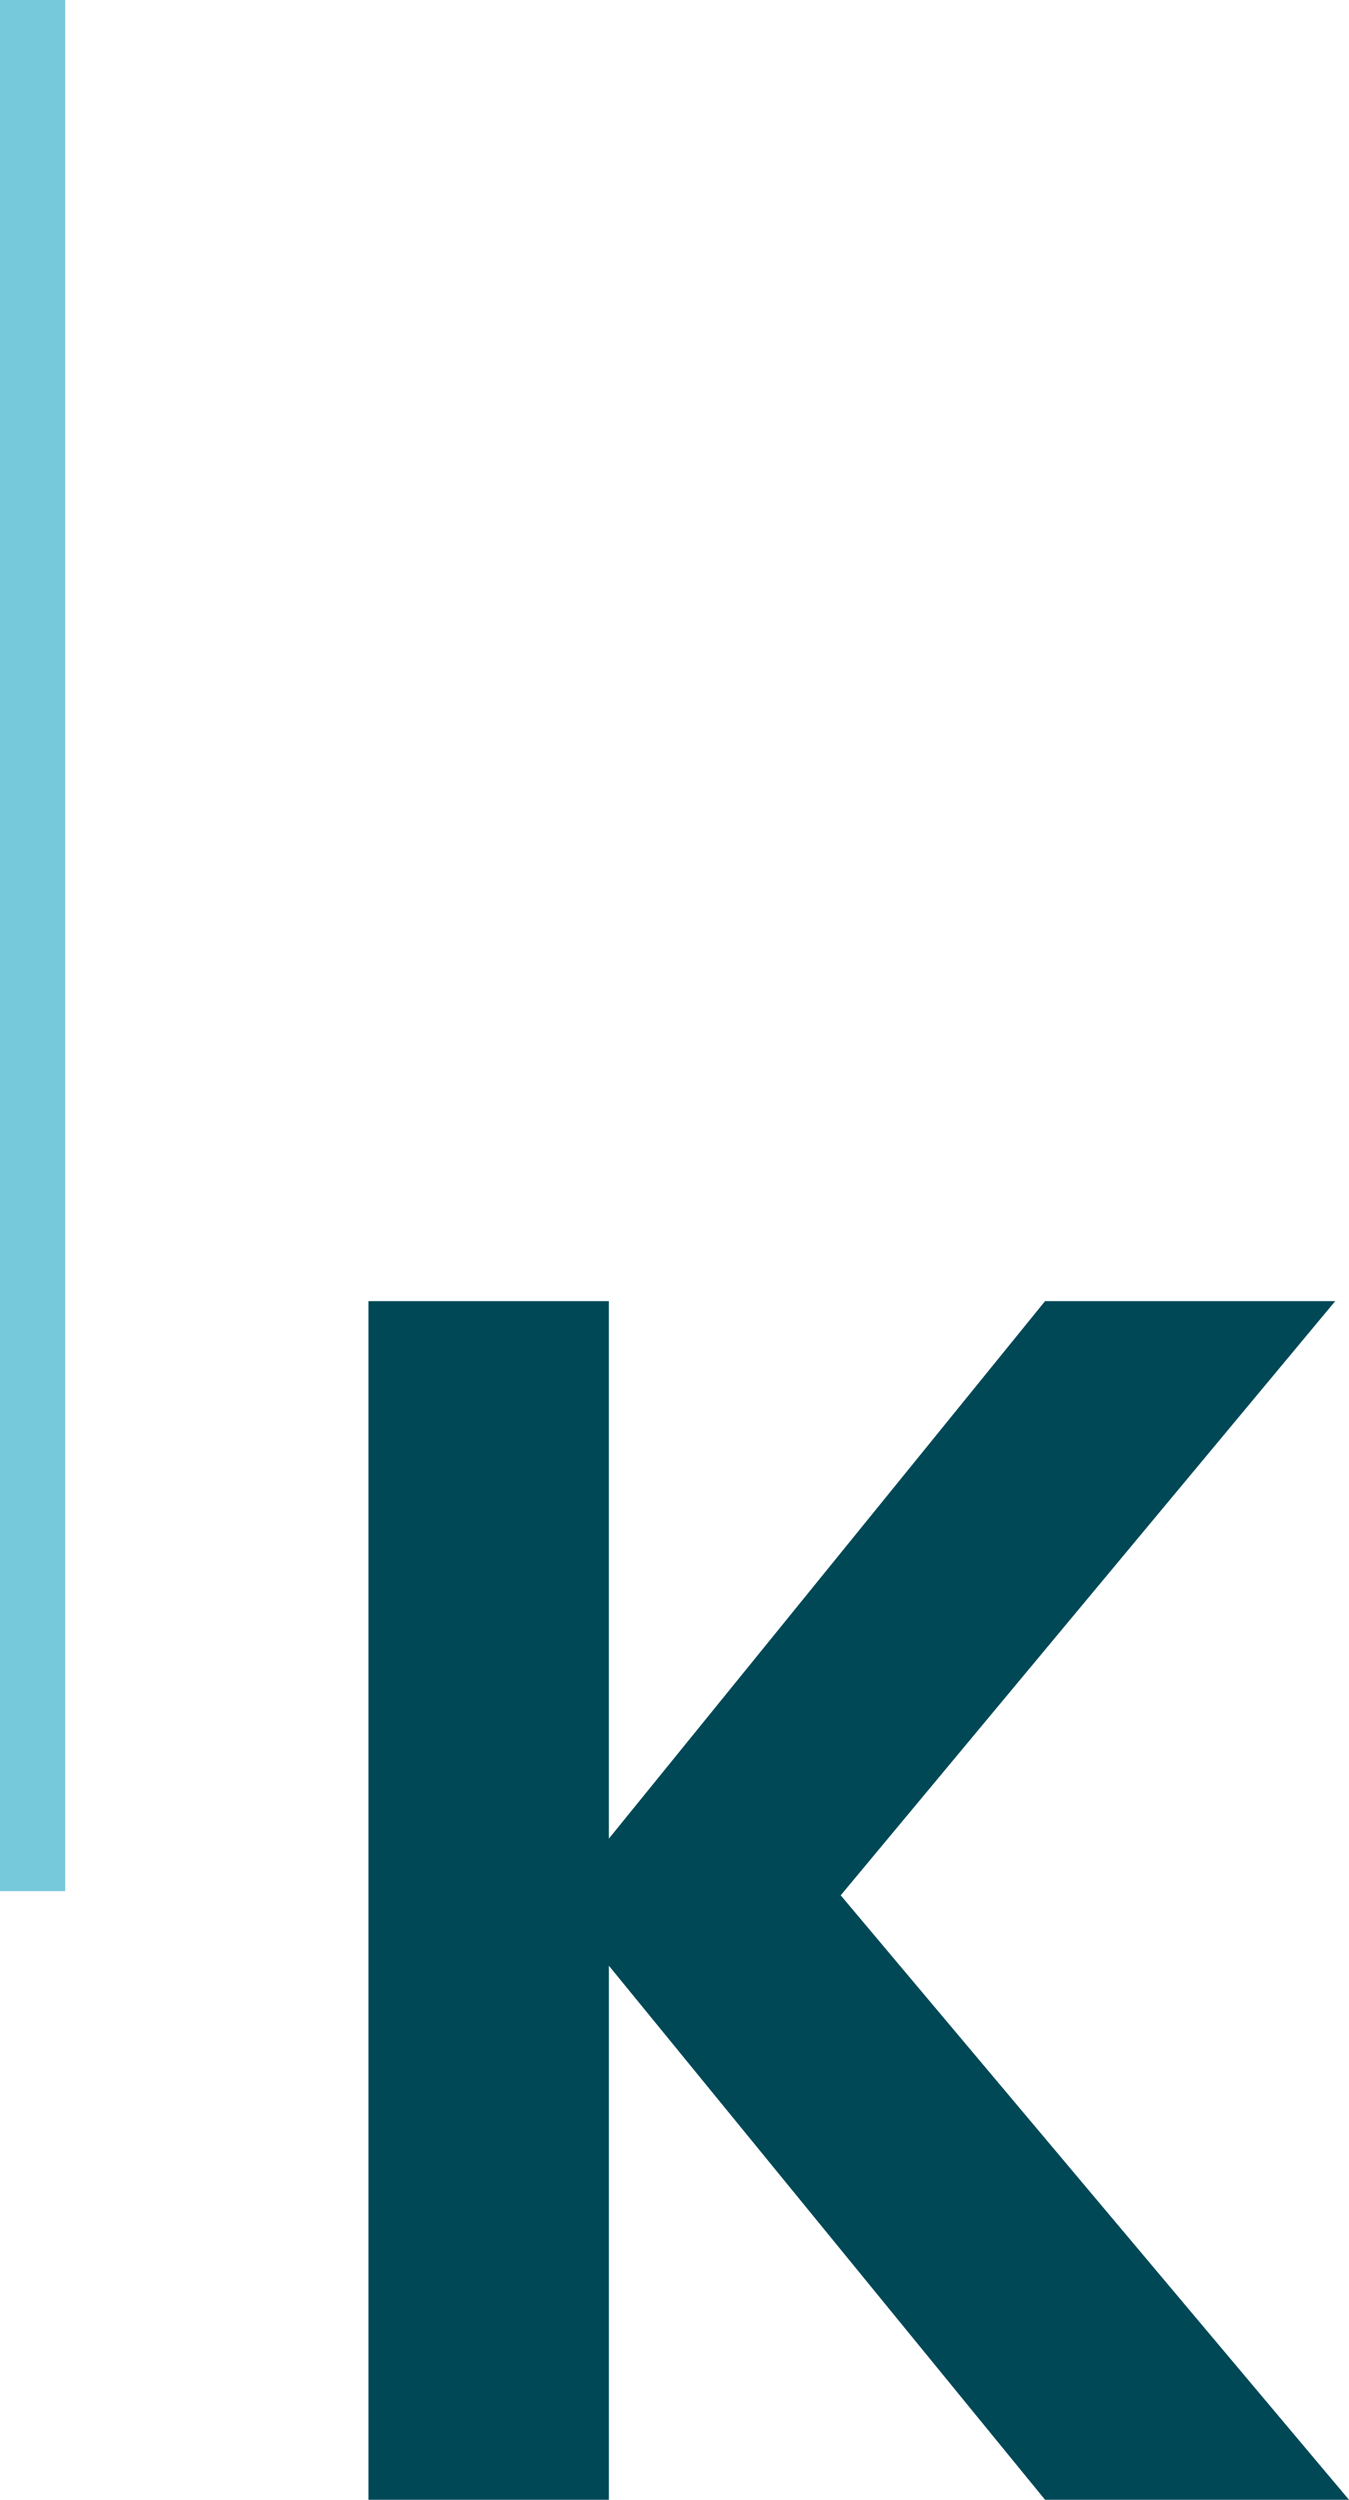
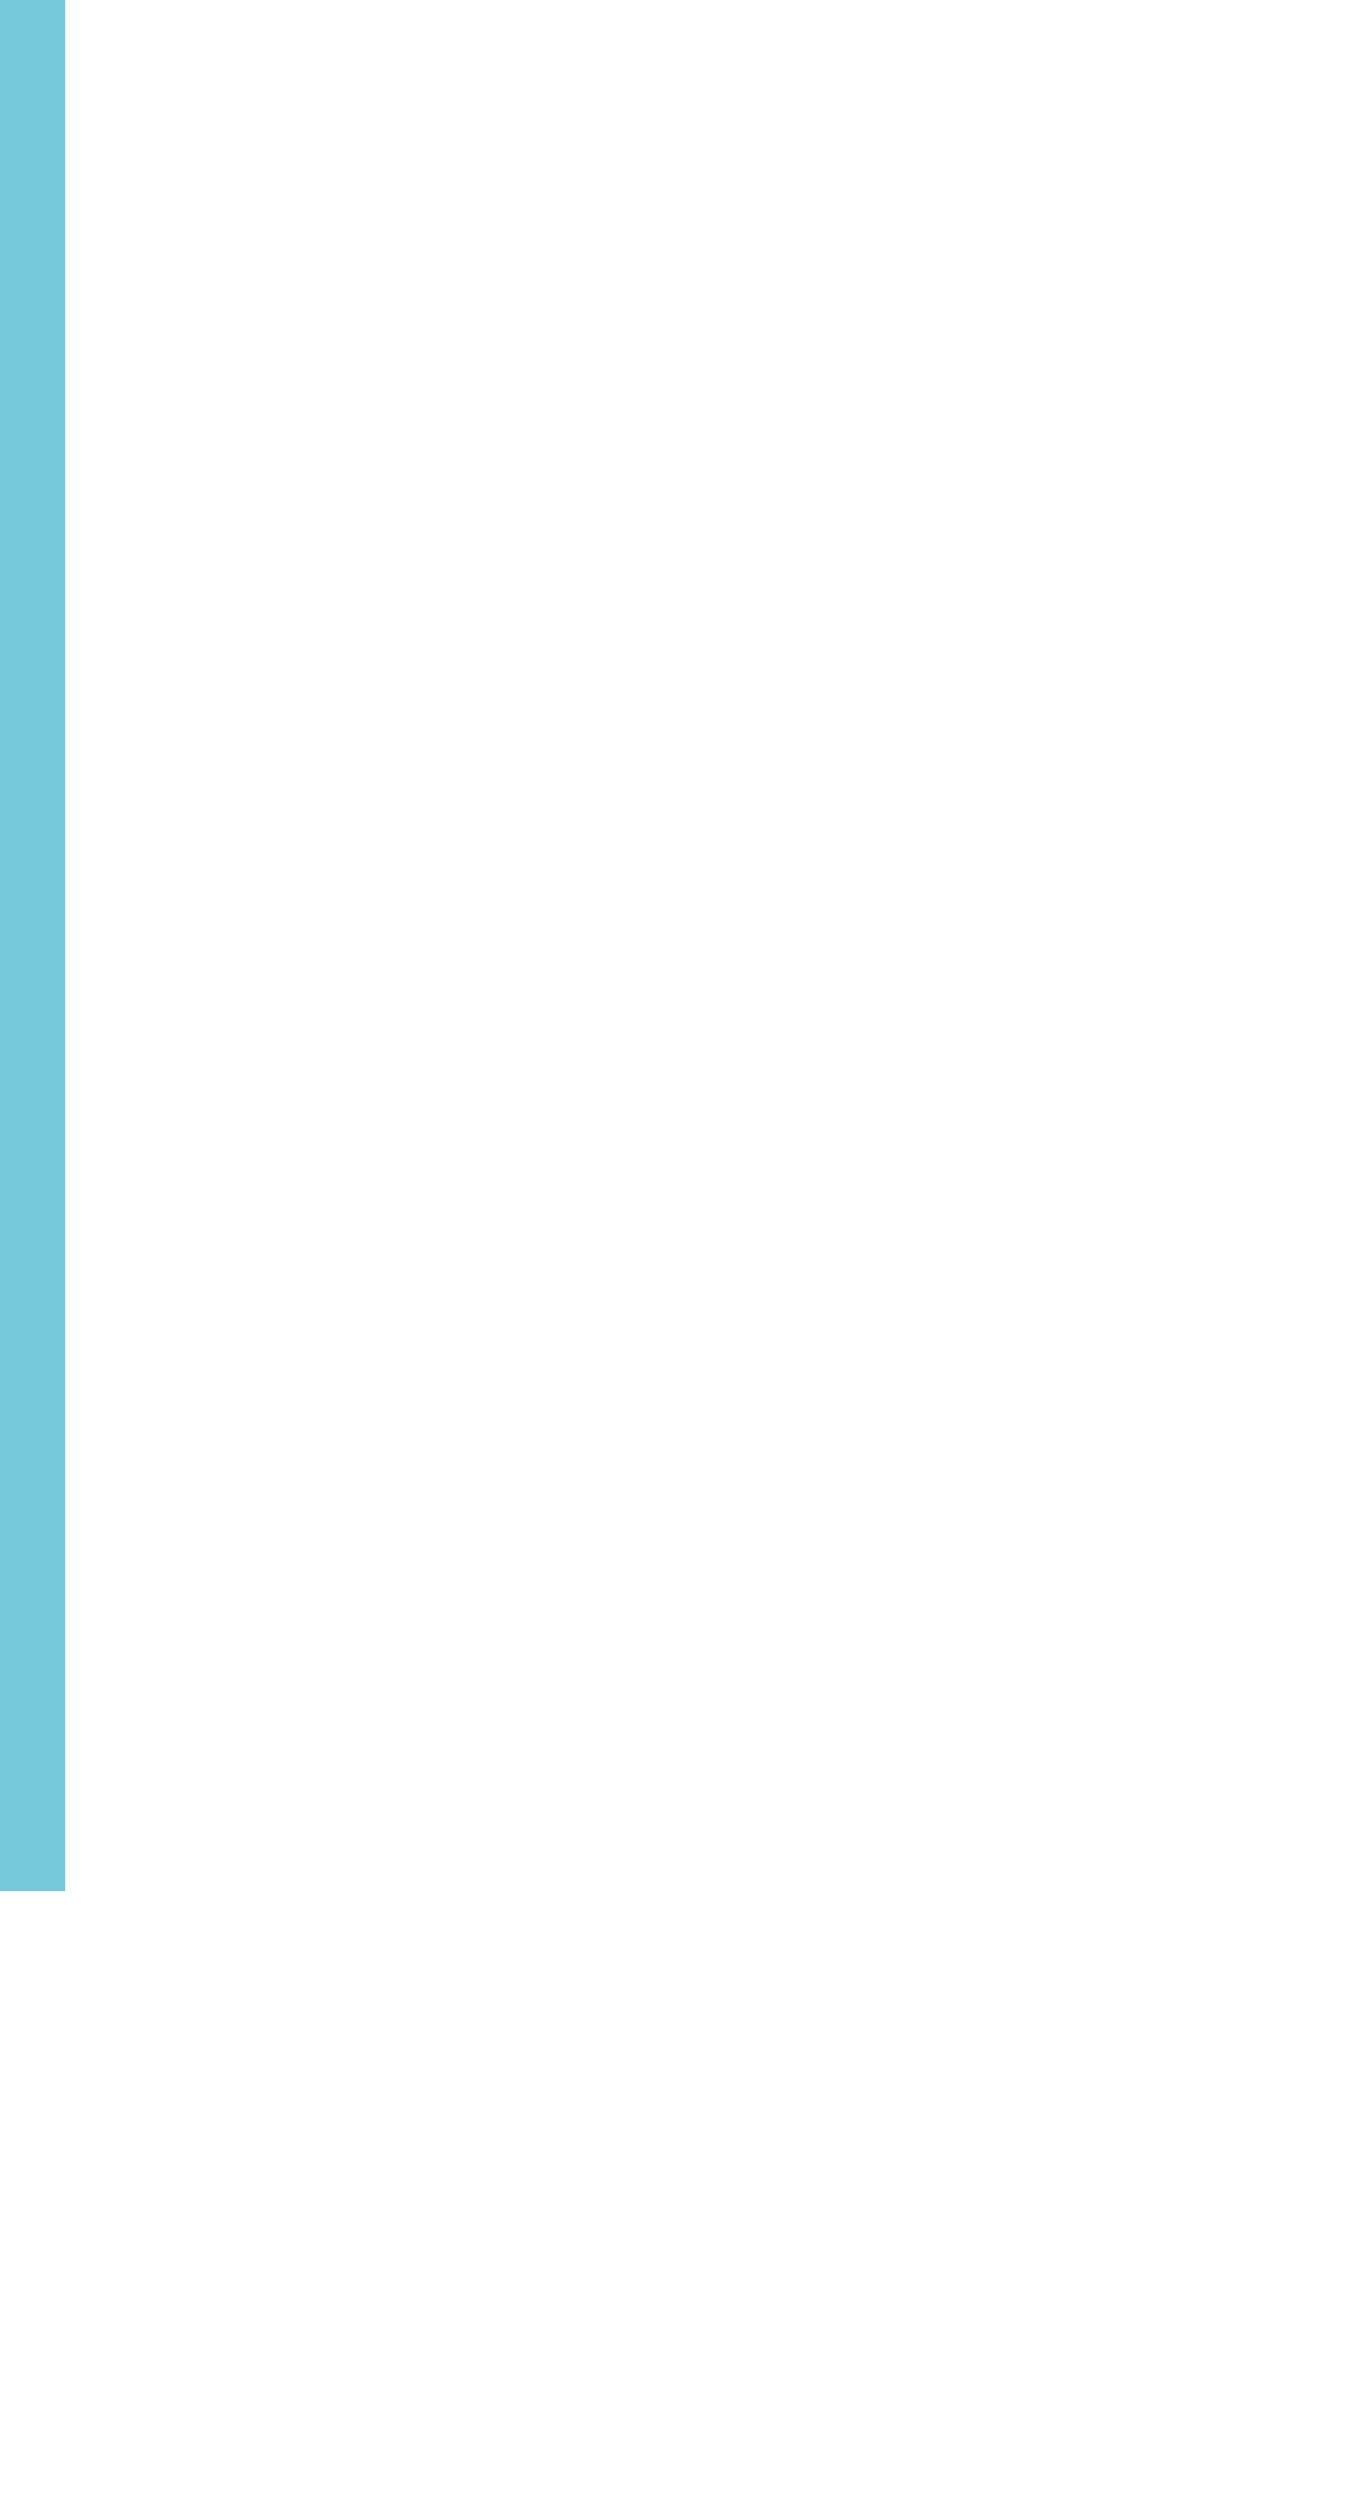
<svg xmlns="http://www.w3.org/2000/svg" width="124.12" height="230" viewBox="0 0 124.12 230">
  <g id="Gruppe_201" data-name="Gruppe 201" transform="translate(-1421 -3190)">
    <rect id="Rechteck_150" data-name="Rechteck 150" width="6" height="174" transform="translate(1421 3190)" fill="#75c9da" />
-     <path id="Pfad_724" data-name="Pfad 724" d="M73.154,0,33.022-49.138V0H10.9V-110.284h22.12V-60.83l40.132-49.454h26.7l-45.5,54.668L101.12,0Z" transform="translate(1444 3420)" fill="#004856" />
  </g>
</svg>